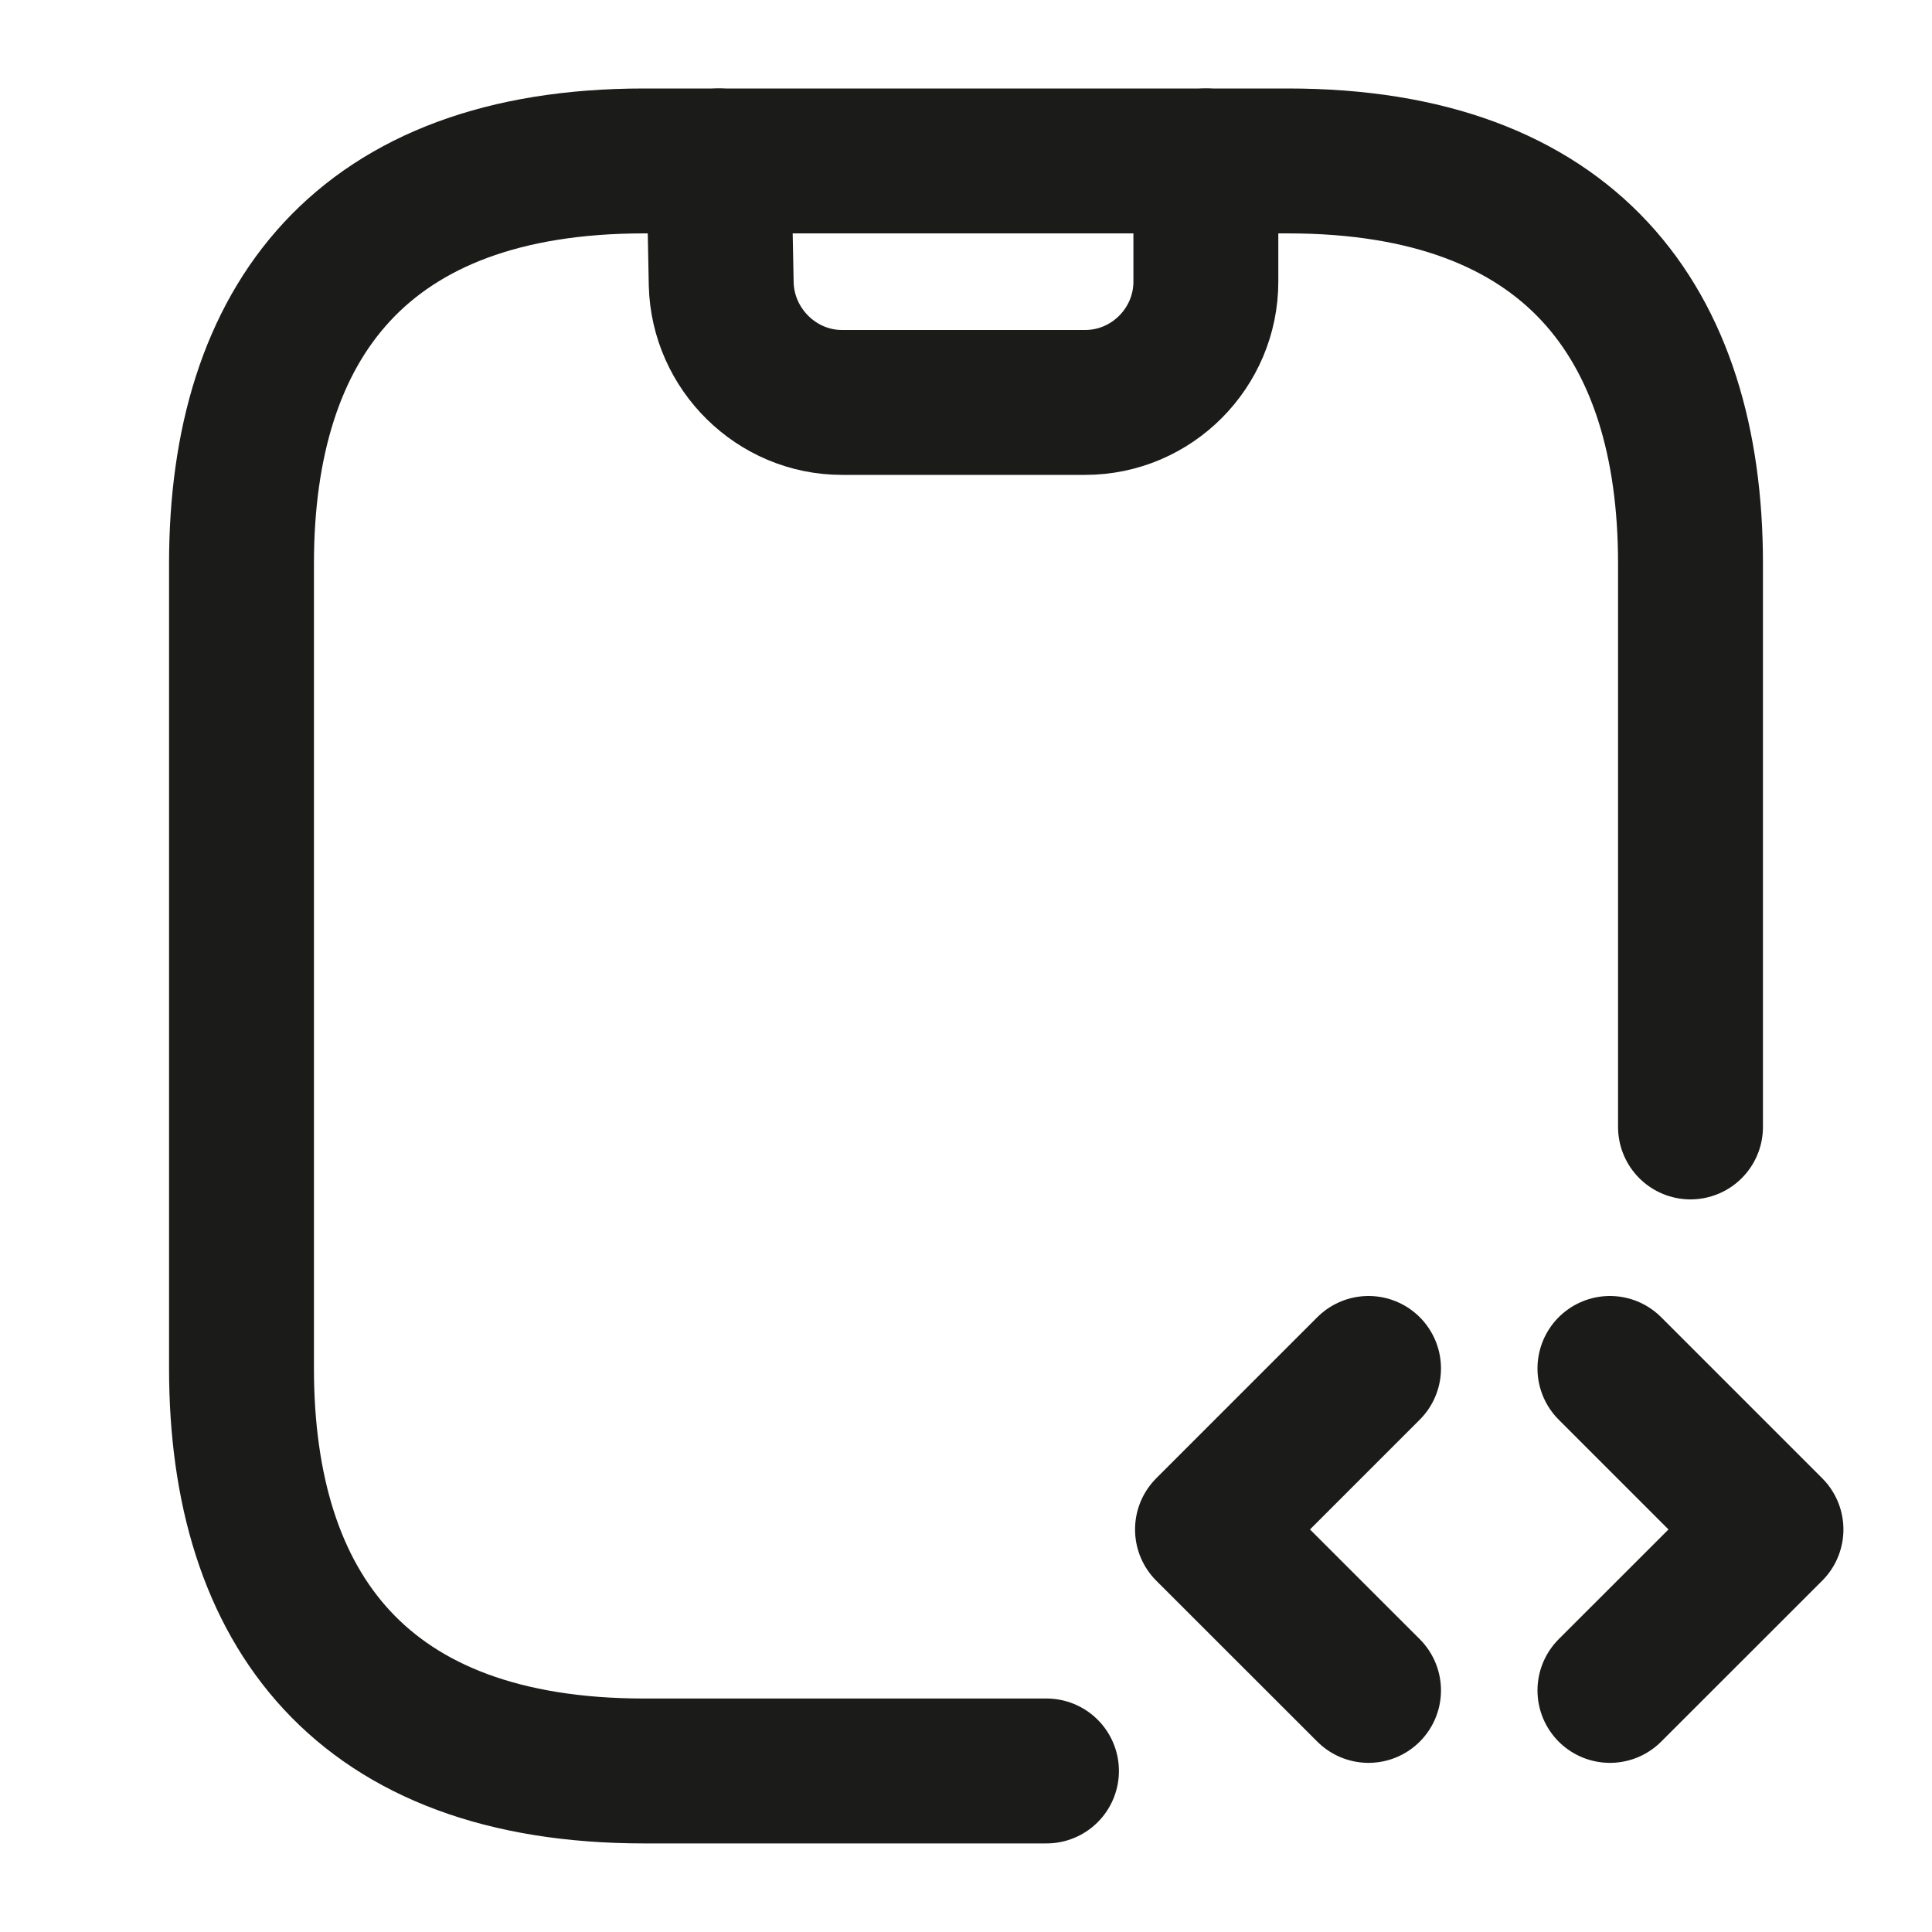
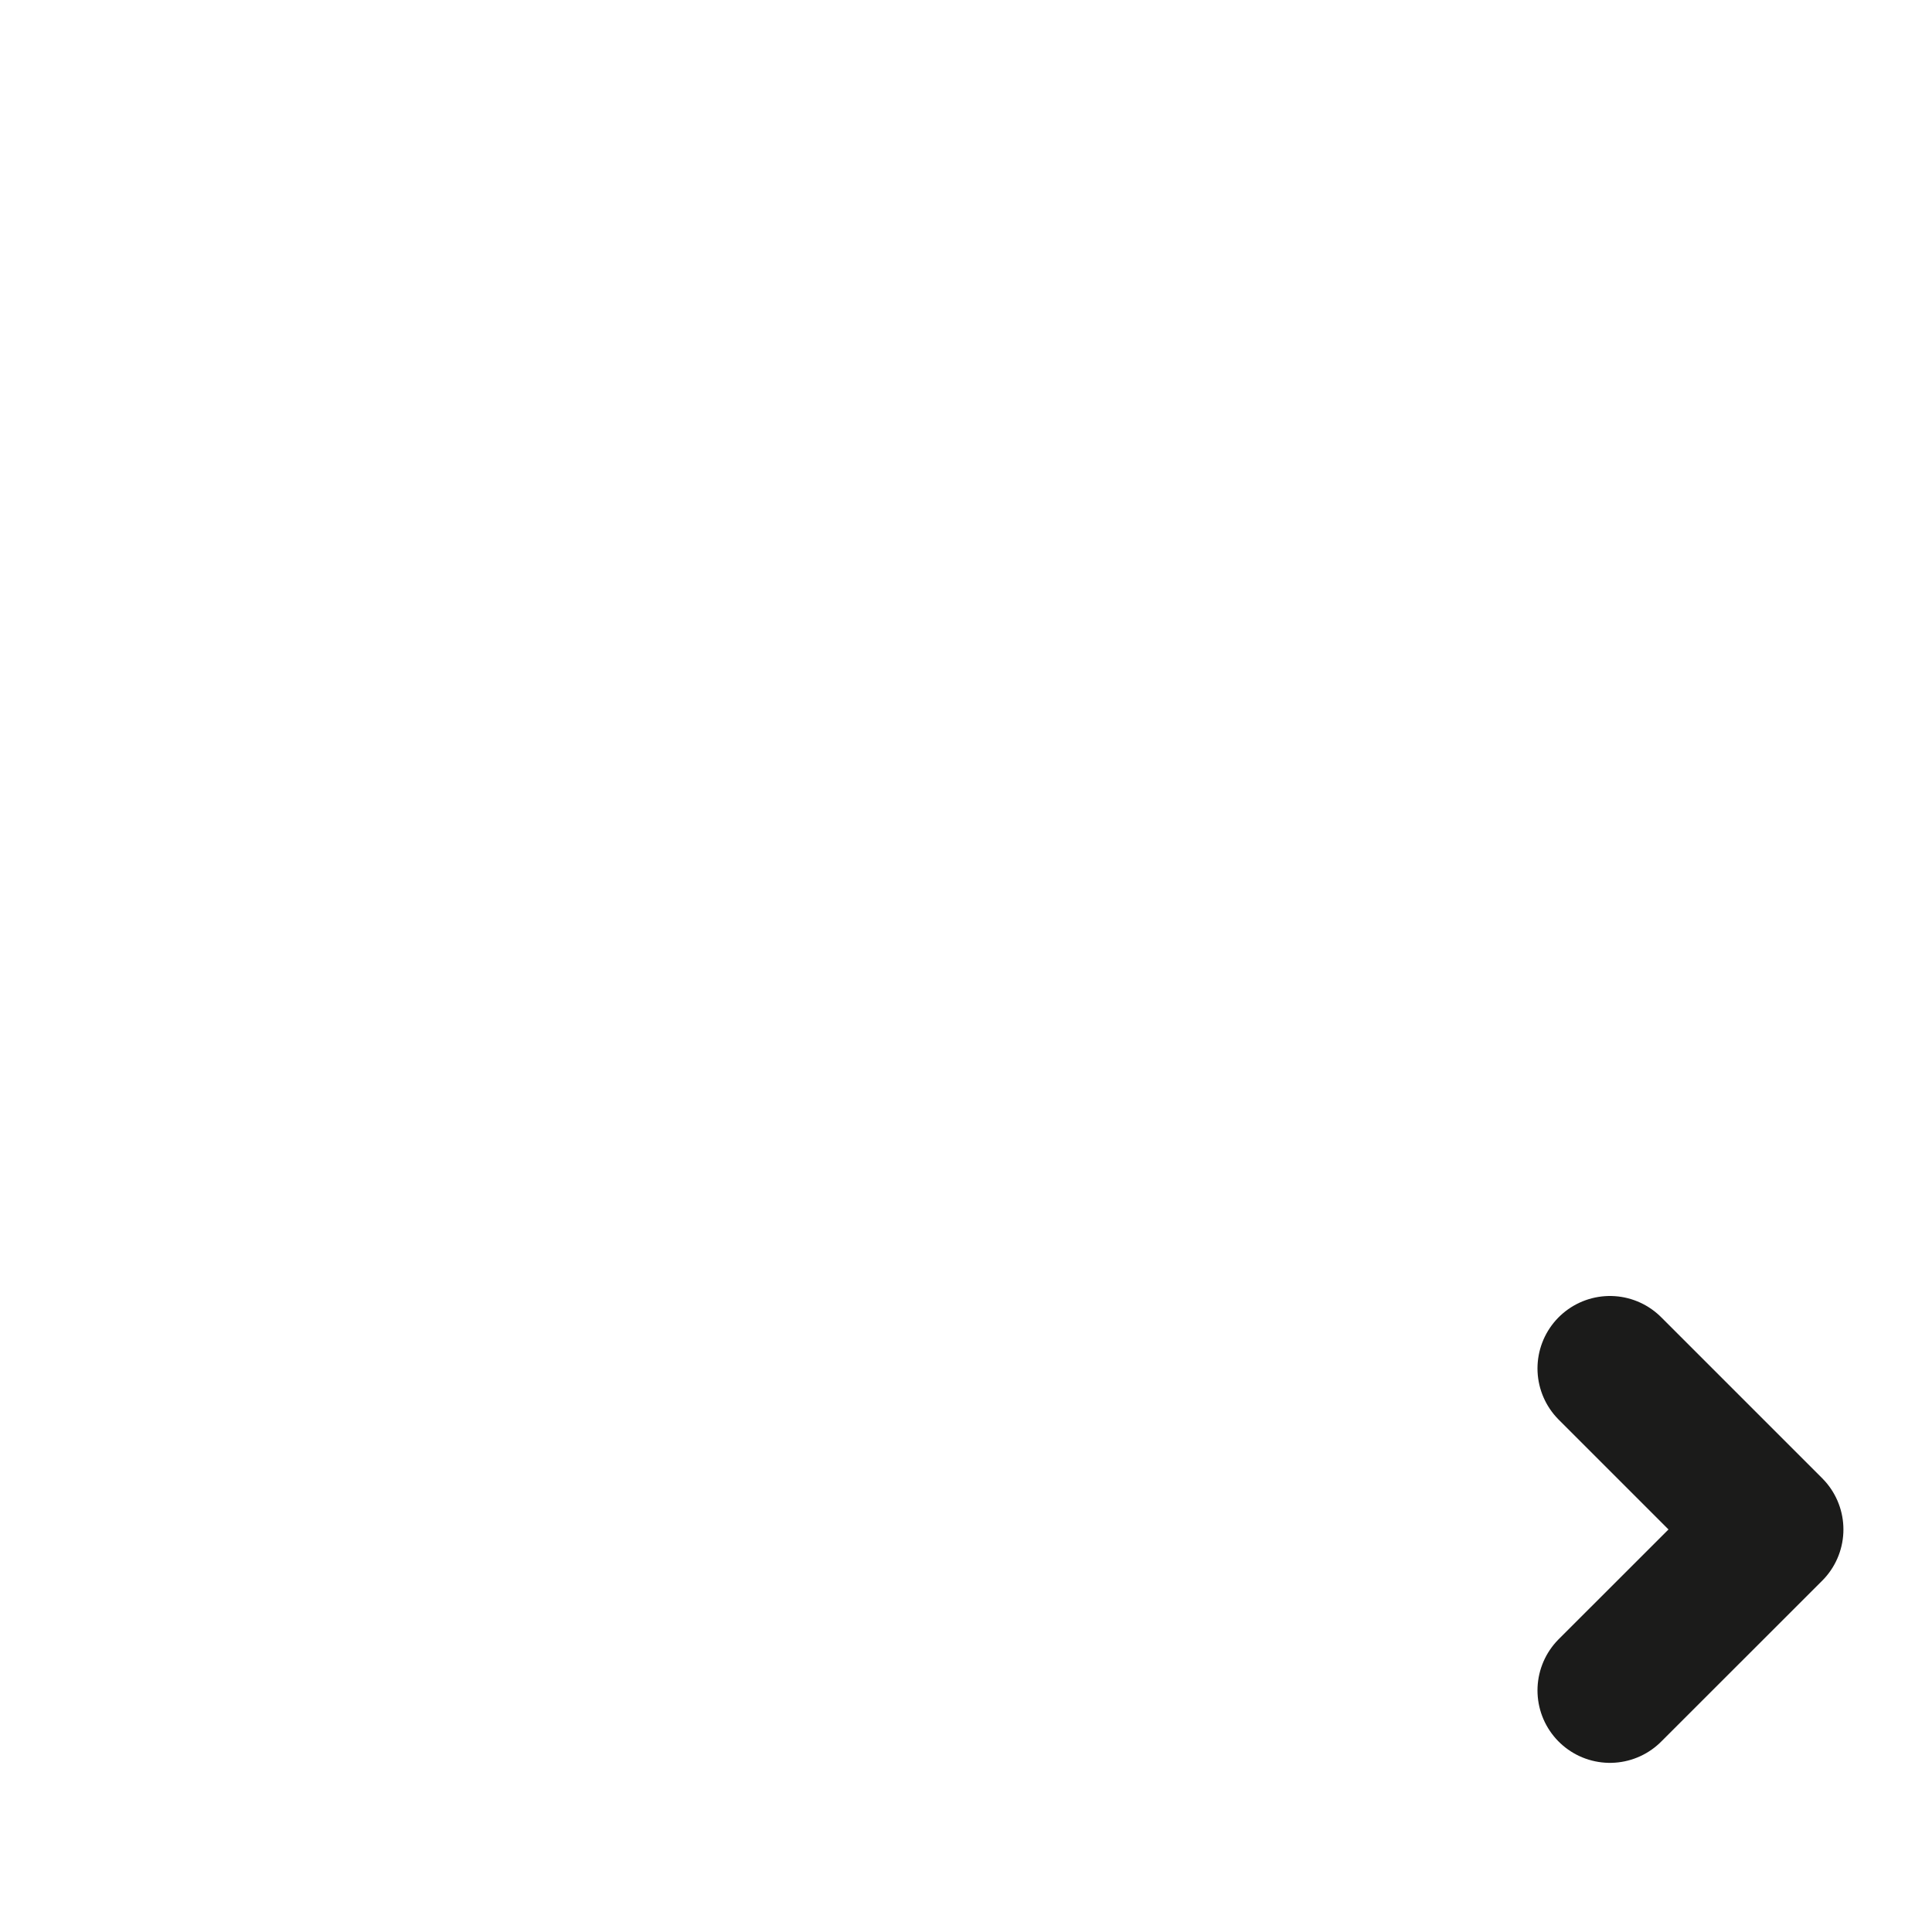
<svg xmlns="http://www.w3.org/2000/svg" width="20" height="20" viewBox="0 0 20 20" fill="none">
-   <path d="M7.441 1.666L7.466 2.941C7.483 3.616 8.041 4.166 8.716 4.166H11.233C11.925 4.166 12.483 3.599 12.483 2.916V1.666" stroke="#1B1B1A" stroke-width="1.5" stroke-linecap="round" stroke-linejoin="round" />
-   <path d="M14.167 14.166L12.5 15.833L14.167 17.499" stroke="#1B1B1A" stroke-width="1.5" stroke-miterlimit="10" stroke-linecap="round" stroke-linejoin="round" />
  <path d="M16.666 14.166L18.333 15.833L16.666 17.499" stroke="#1B1B1A" stroke-width="1.5" stroke-miterlimit="10" stroke-linecap="round" stroke-linejoin="round" />
-   <path d="M10.833 18.333H6.667C3.75 18.333 2.5 16.666 2.5 14.166V5.833C2.5 3.333 3.75 1.666 6.667 1.666H13.333C16.25 1.666 17.5 3.333 17.5 5.833V11.666" stroke="#1B1B1A" stroke-width="1.5" stroke-miterlimit="10" stroke-linecap="round" stroke-linejoin="round" />
</svg>